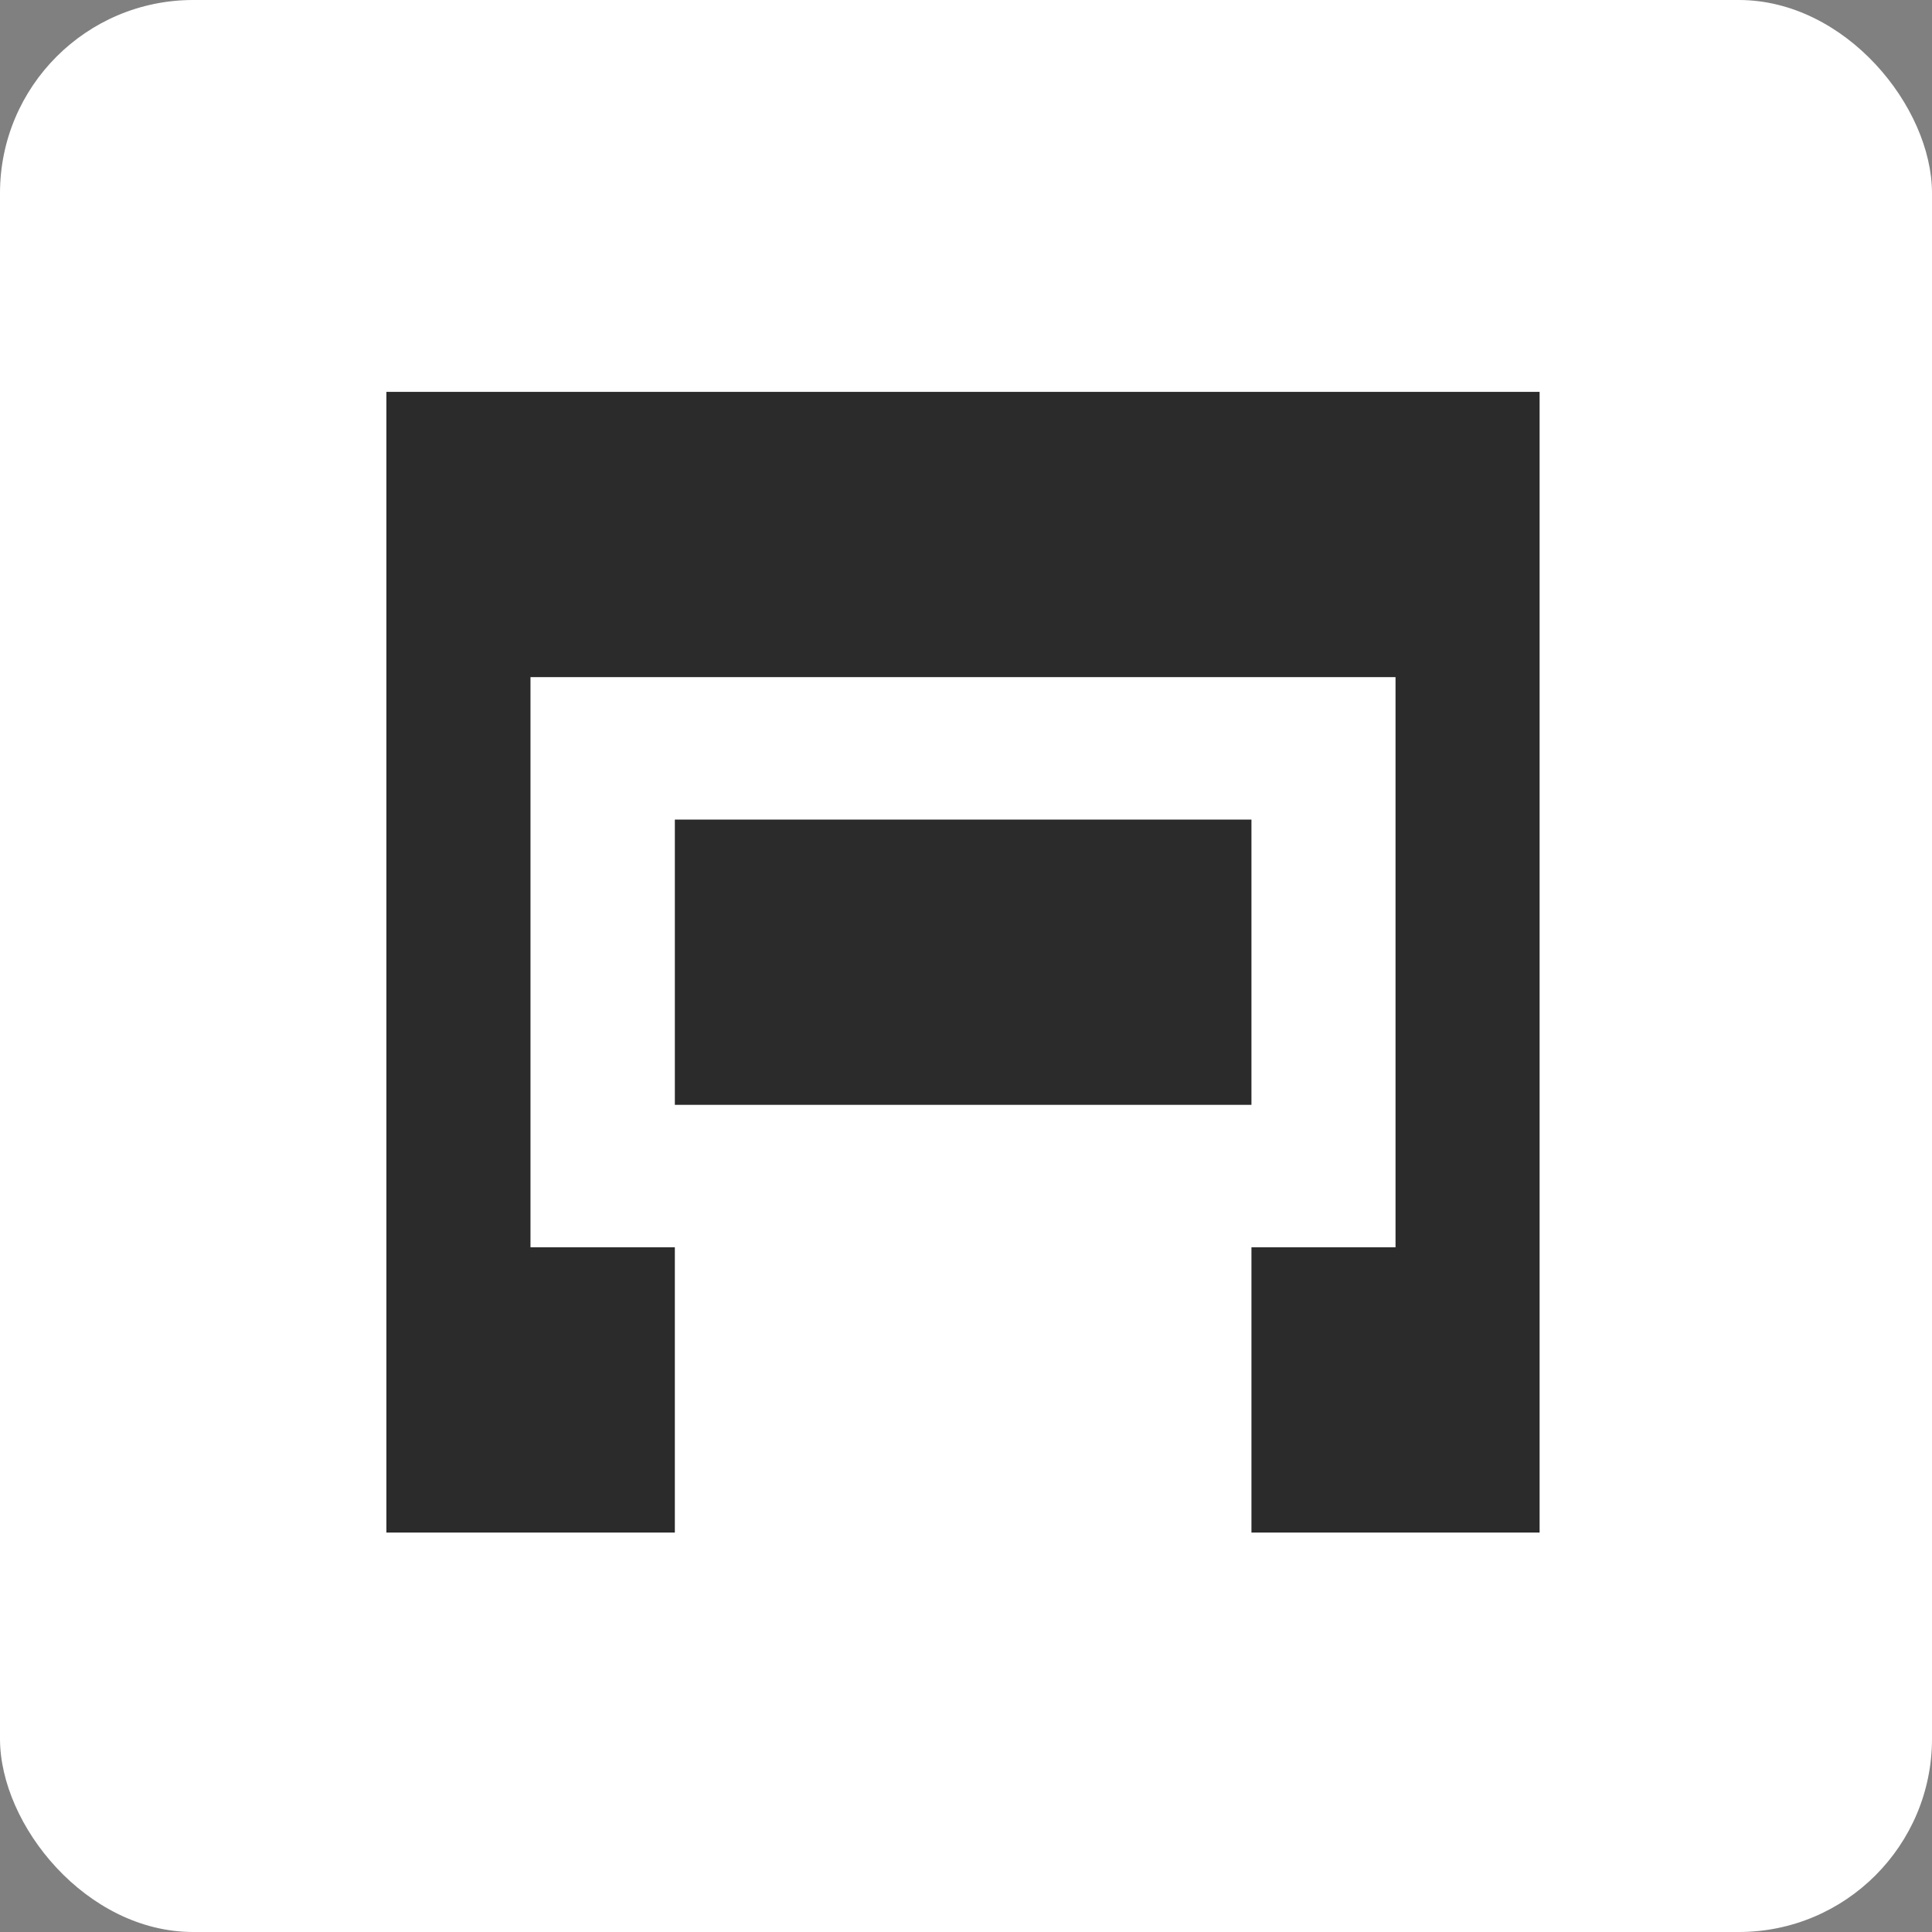
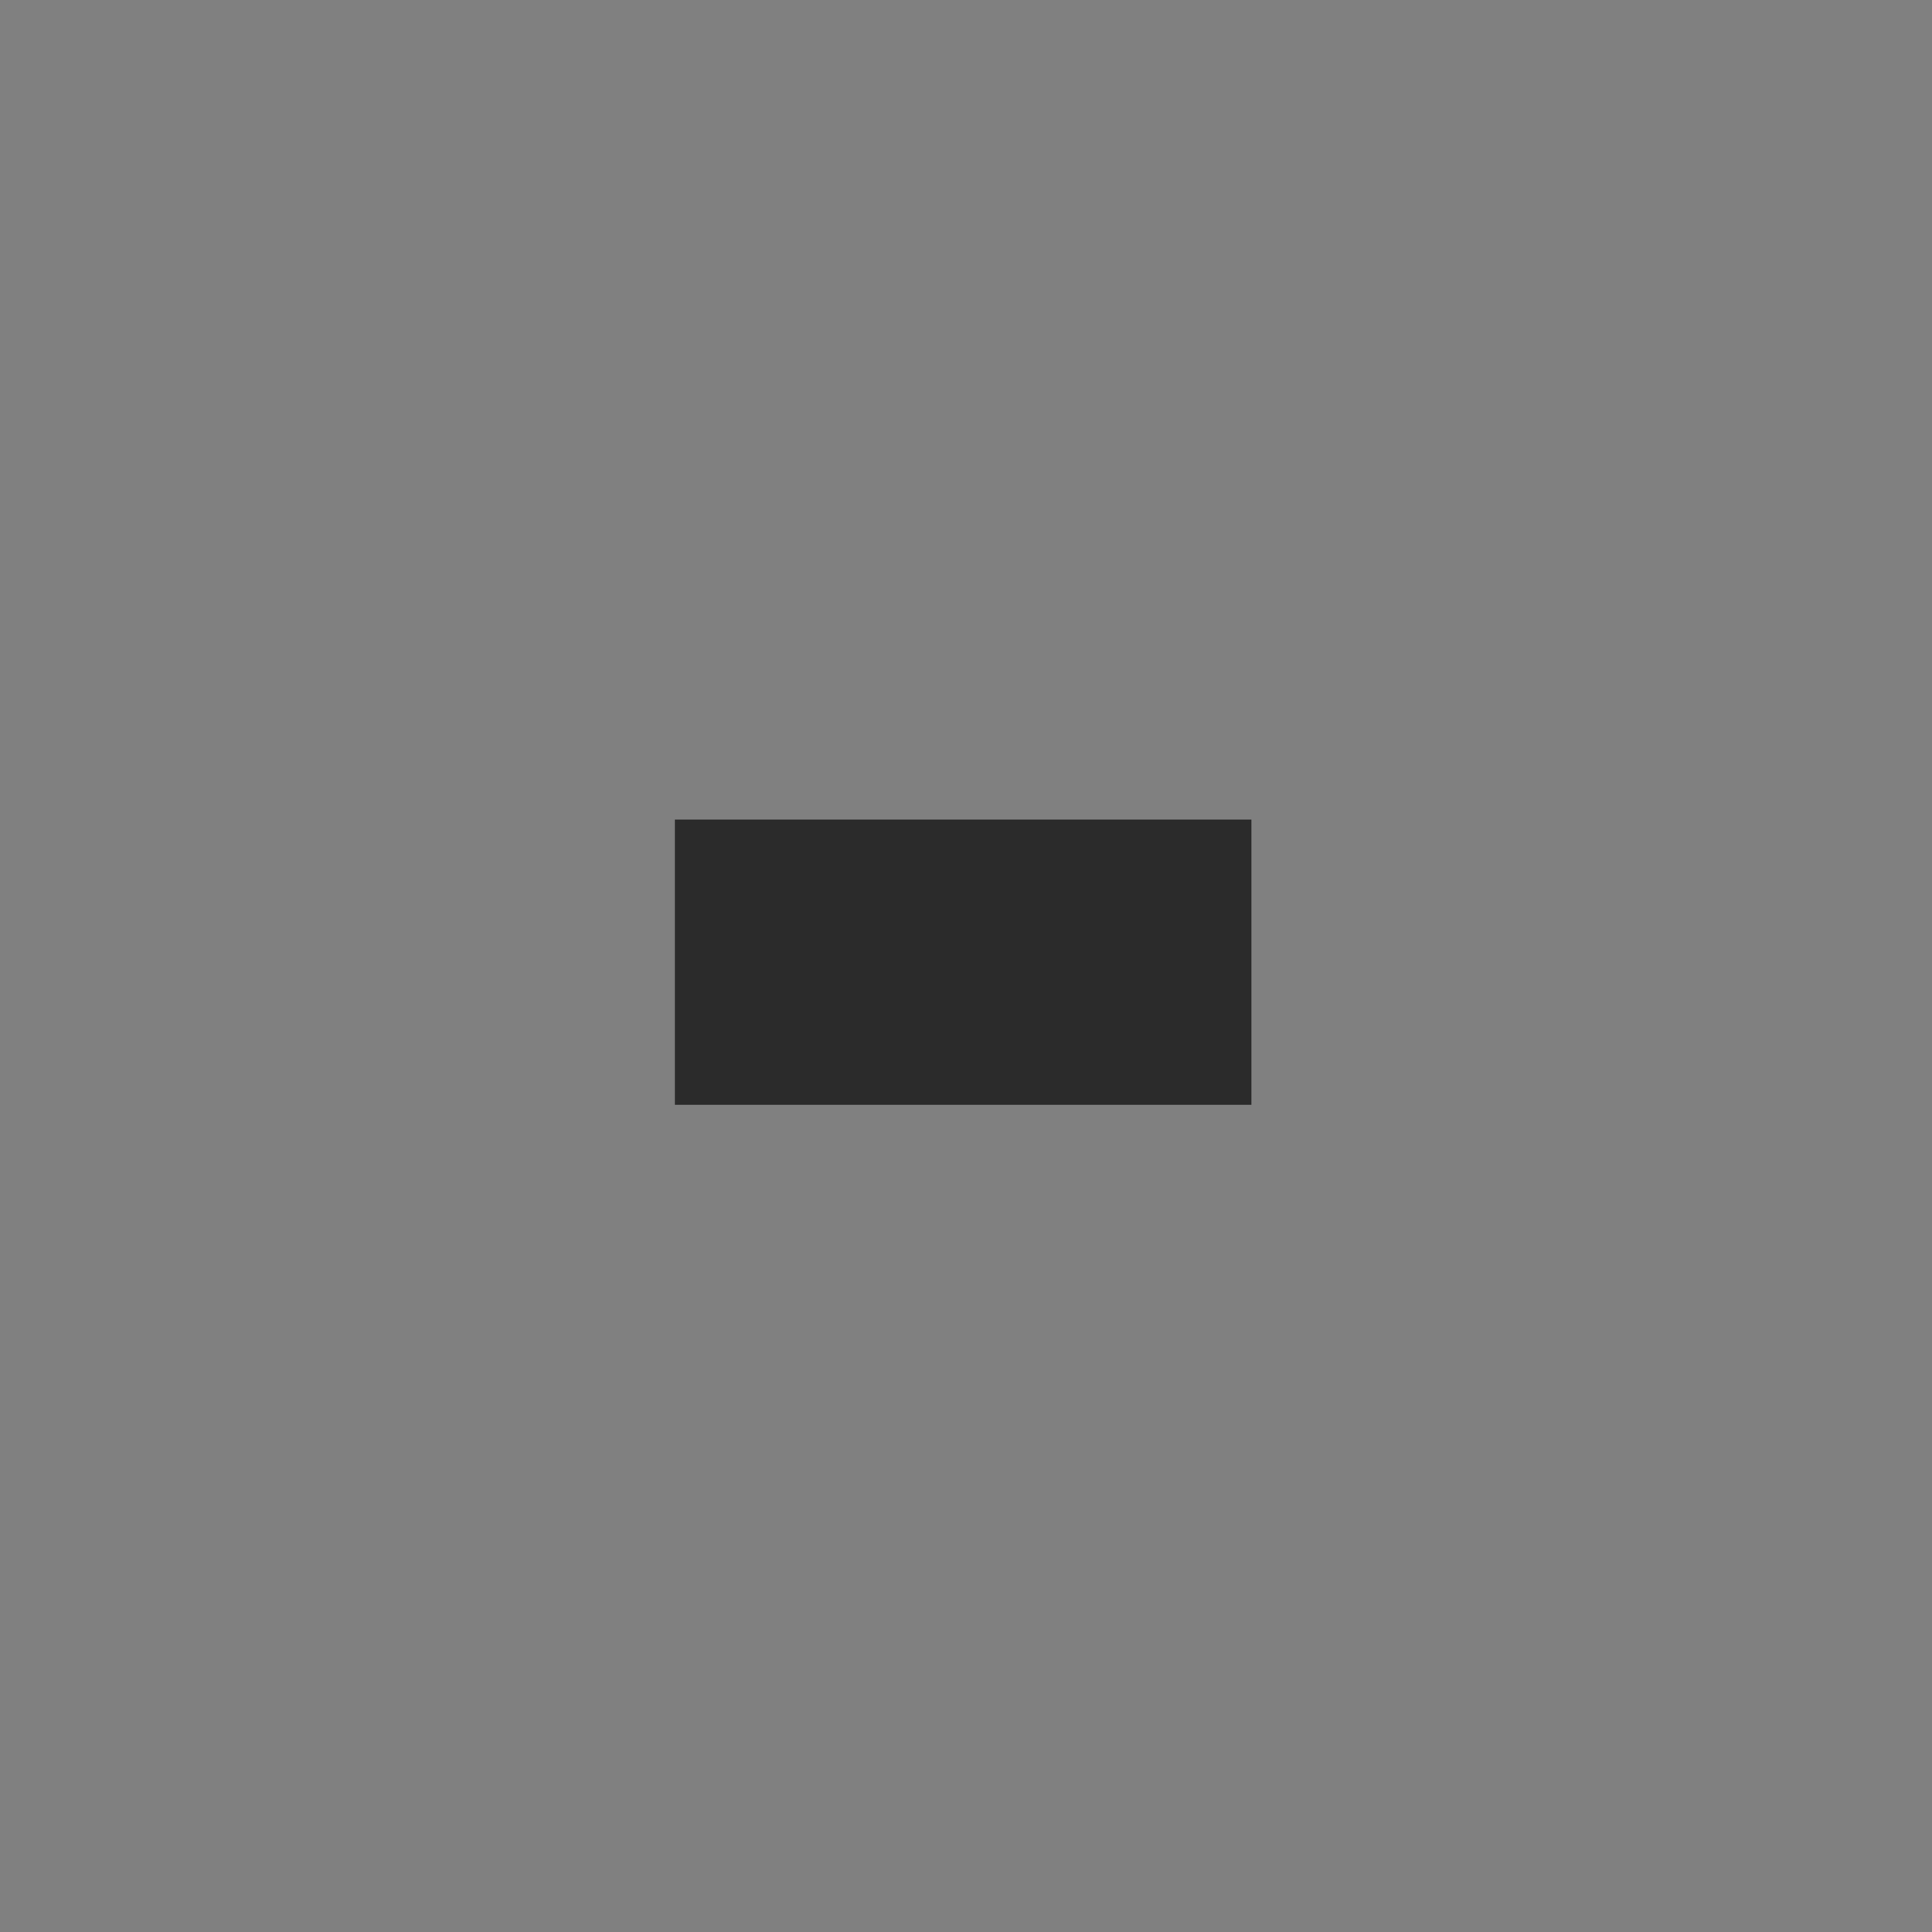
<svg xmlns="http://www.w3.org/2000/svg" version="1.1" width="1000" height="1000">
  <rect width="100%" height="100%" fill="#808080" stroke="none" />
  <g clip-path="url(#SvgjsClipPath1086)">
-     <rect width="1000" height="1000" fill="#ffffff" />
    <g transform="matrix(1.622,0,0,1.622,200,200)">
      <svg version="1.1" width="370" height="370">
        <svg viewBox="5000 4999.25 370 370" width="370" height="370" data-guides="{&quot;vertical&quot;:[],&quot;horizontal&quot;:[]}">
-           <path fill="#2b2b2b" stroke="none" fill-opacity="1" stroke-width="1" stroke-opacity="1" alignment-baseline="" baseline-shift="" font-size-adjust="none" id="tSvg252a1ec346" title="Path 2" d="M 5368 5001 C 5368 5122.333 5368 5243.667 5368 5365C 5337.349 5365 5306.698 5365 5276.046 5365C 5276.046 5334.659 5276.046 5304.318 5276.046 5273.977C 5291.372 5273.977 5306.698 5273.977 5322.023 5273.977C 5322.023 5213.326 5322.023 5152.674 5322.023 5092.023C 5230.008 5092.023 5137.992 5092.023 5045.977 5092.023C 5045.977 5152.674 5045.977 5213.326 5045.977 5273.977C 5061.333 5273.977 5076.69 5273.977 5092.046 5273.977C 5092.046 5304.318 5092.046 5334.659 5092.046 5365C 5061.364 5365 5030.682 5365 5000 5365C 5000 5243.667 5000 5122.333 5000 5001C 5122.667 5001 5245.333 5001 5368 5001Z" style="" />
          <path alignment-baseline="" baseline-shift="" fill="#2b2b2b" font-size-adjust="none" x="578" y="174.7" class="st0" width="198.1" height="99.1" id="tSvg151711cf7af" title="Rectangle 2" fill-opacity="1" stroke="none" stroke-opacity="1" d="M 5092.046 5137.488L 5276.046 5137.488L 5276.046 5228.512L 5092.046 5228.512Z" style="transform: rotate(0deg); transform-origin: 5184.05px 5183px 0px;" />
          <defs>
            <clipPath id="SvgjsClipPath1086">
              <rect width="1000" height="1000" x="0" y="0" rx="100" ry="100" />
            </clipPath>
          </defs>
        </svg>
      </svg>
    </g>
  </g>
</svg>